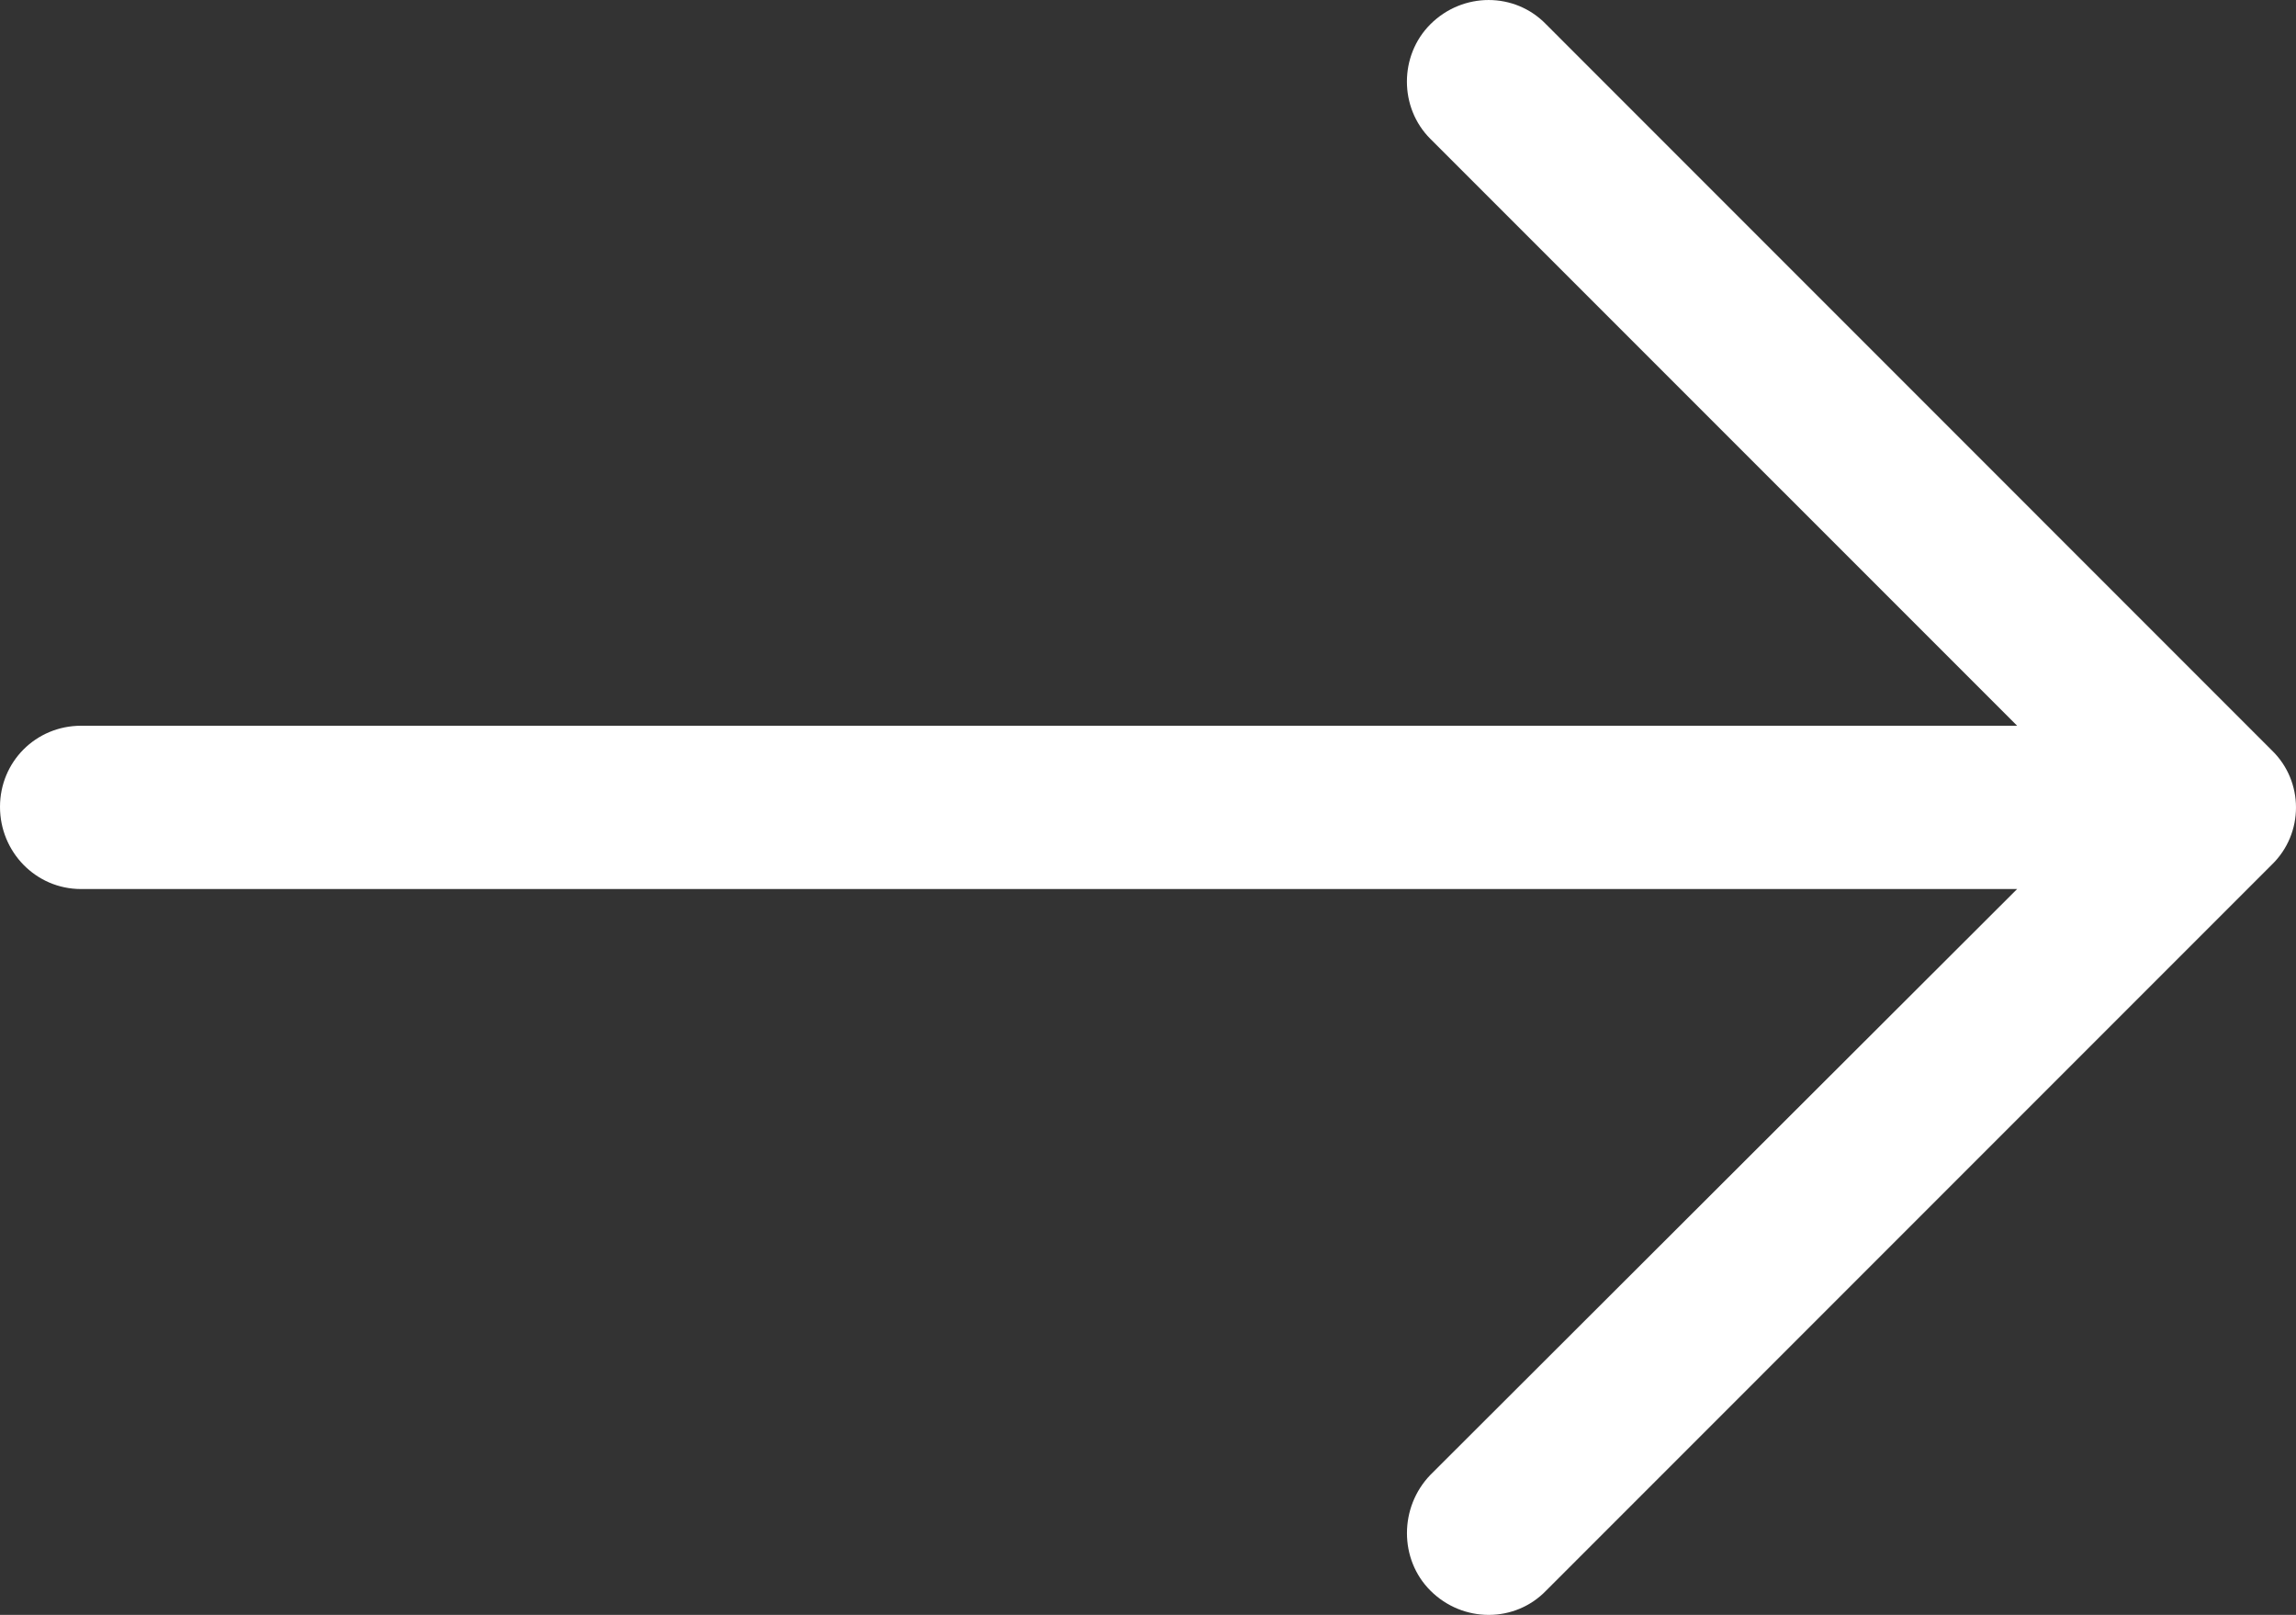
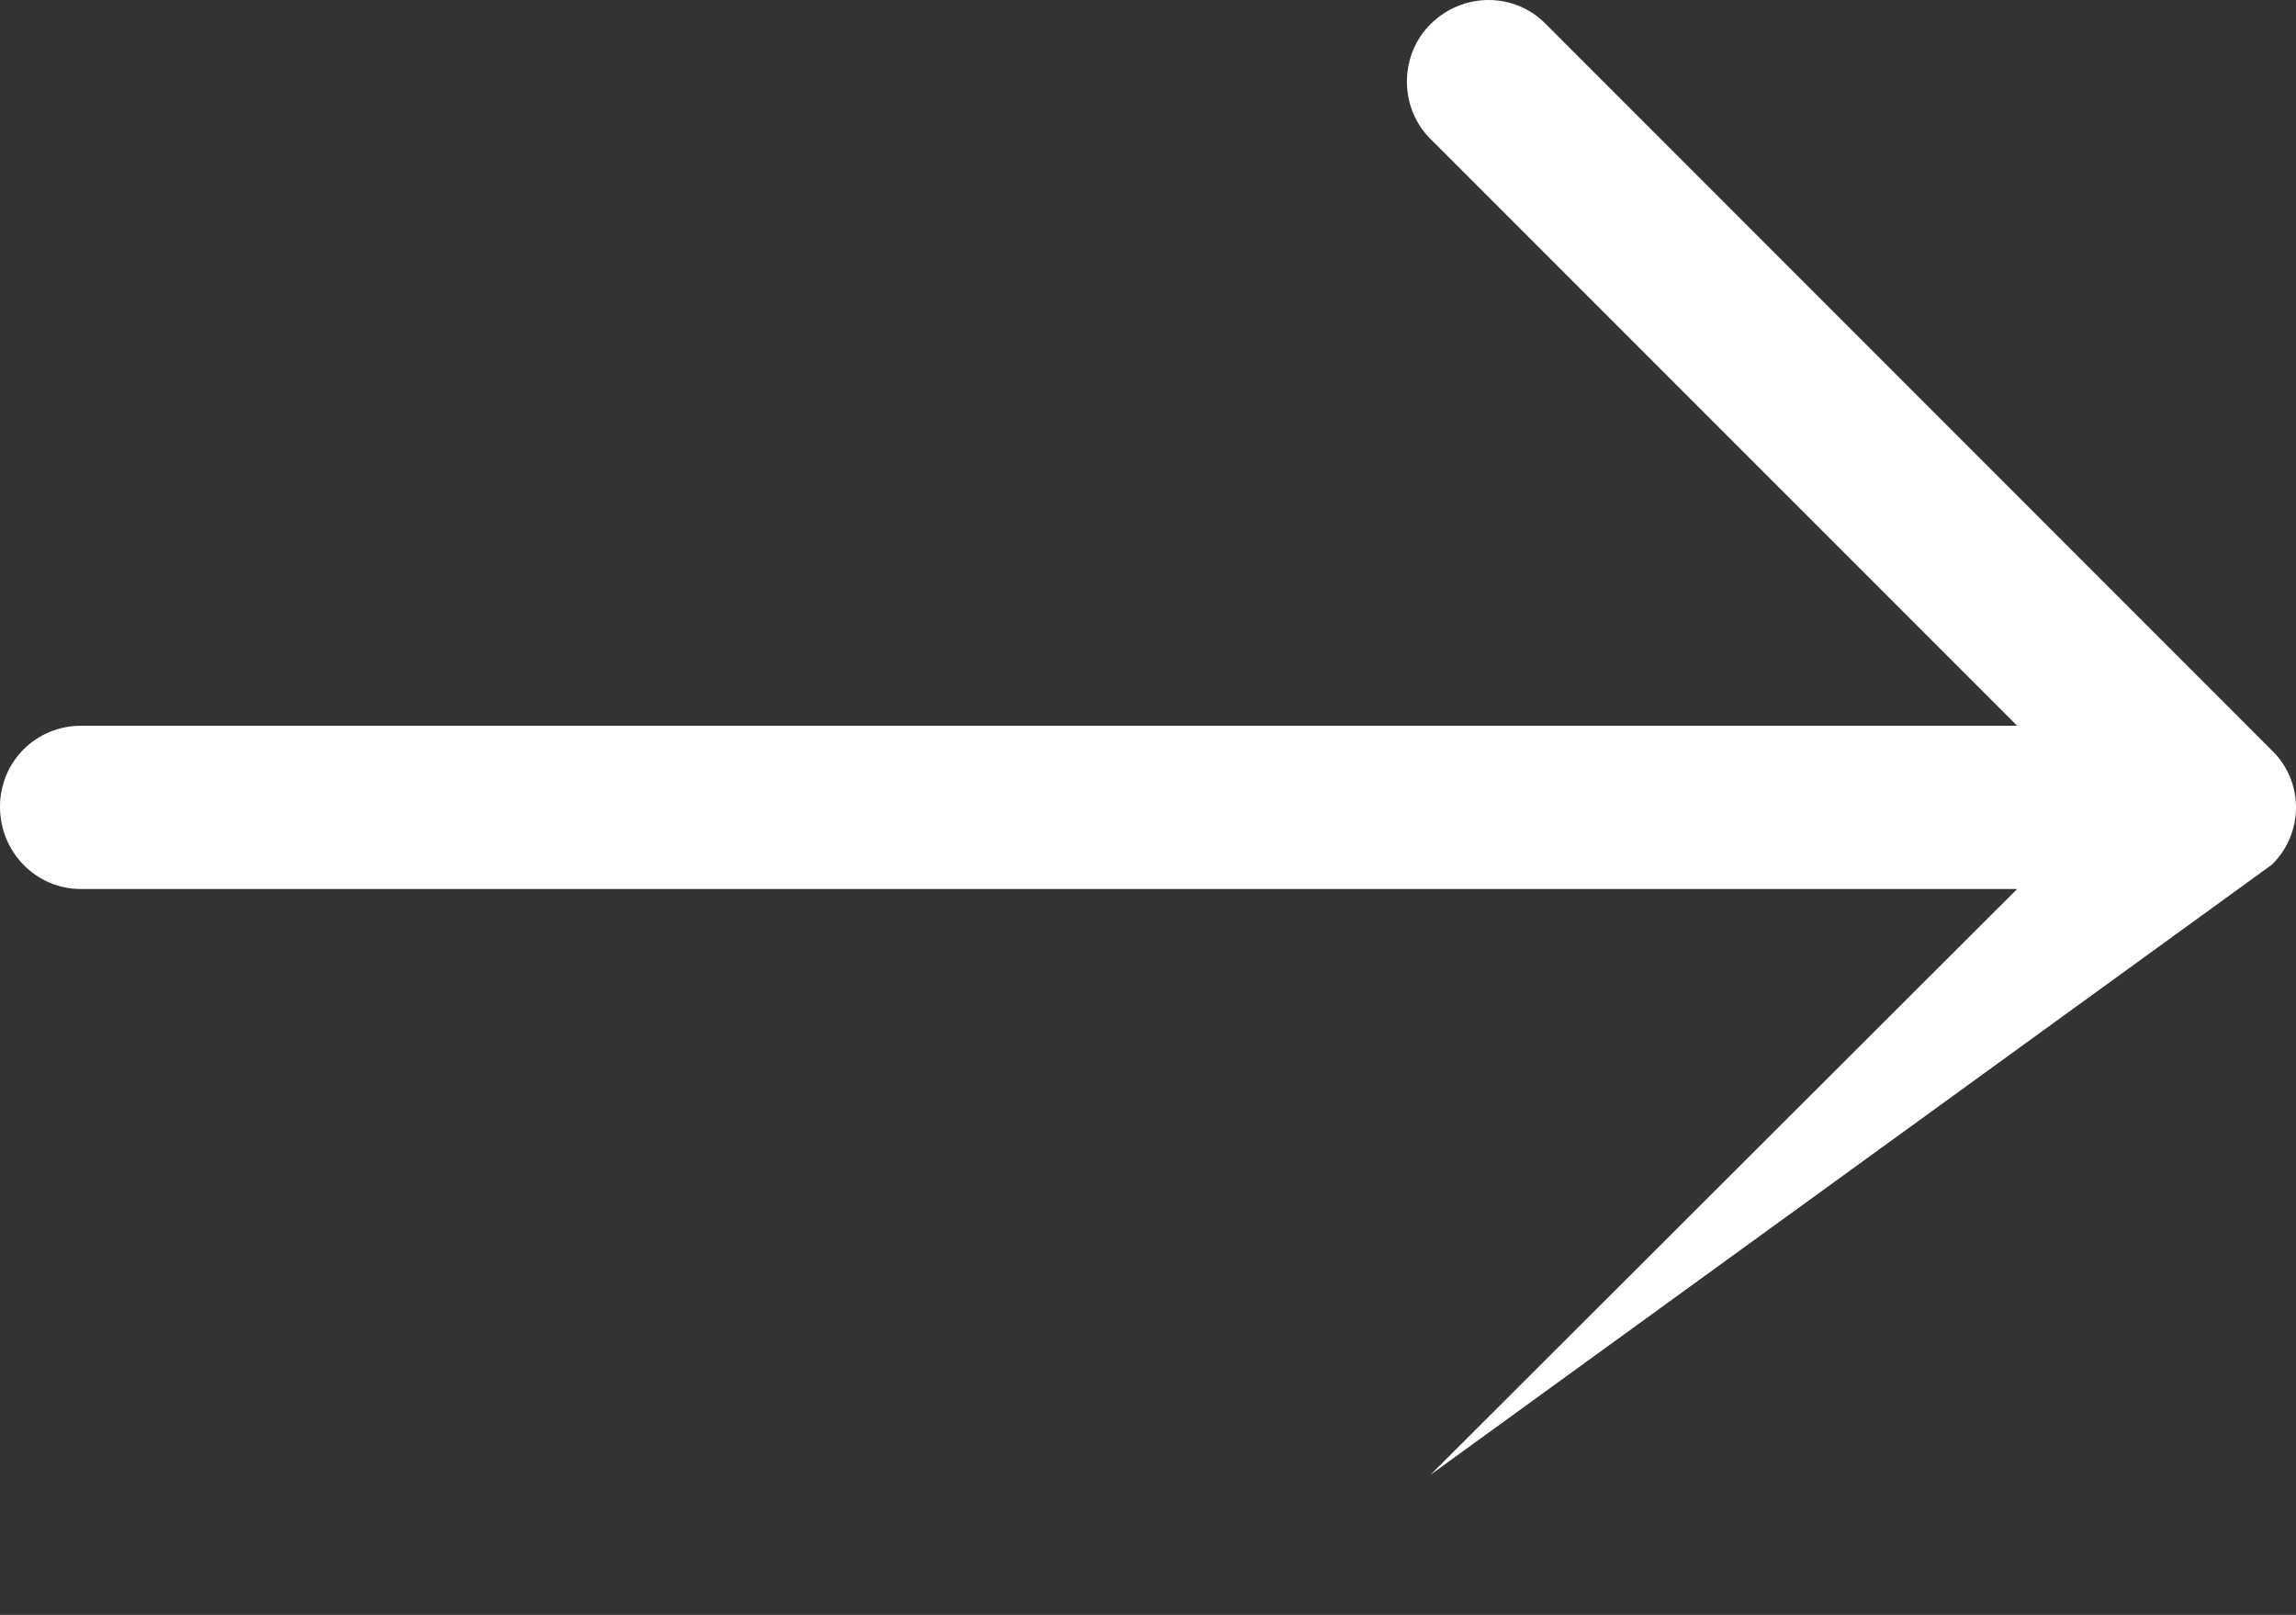
<svg xmlns="http://www.w3.org/2000/svg" xmlns:ns1="http://sodipodi.sourceforge.net/DTD/sodipodi-0.dtd" xmlns:ns2="http://www.inkscape.org/namespaces/inkscape" aria-hidden="true" version="1.1" id="icon_right" x="0px" y="0px" viewBox="0 0 50 35.157" xml:space="preserve" ns1:docname="icon--right.svg" ns2:version="0.92.3 (2405546, 2018-03-11)" width="50" height="35.157">
  <rect x="0" y="0" width="50" height="35.157" fill="#333333" stroke="none" />
  <defs id="defs37" />
  <ns1:namedview pagecolor="#ffffff" bordercolor="#666666" borderopacity="1" objecttolerance="10" gridtolerance="10" guidetolerance="10" ns2:pageopacity="0" ns2:pageshadow="2" ns2:window-width="1861" ns2:window-height="1025" showgrid="false" ns2:zoom="7.4944427" ns2:cx="-5.2585284" ns2:cy="8.3235965" ns2:window-x="59" ns2:window-y="27" ns2:window-maximized="1" ns2:current-layer="icon_right" />
-   <path class="fill" fill="#FFF" d="m 33.669,0.529 c -0.681,-0.705 -1.815,-0.705 -2.52,0 -0.681,0.681 -0.681,1.815 0,2.494 L 43.927,15.8 H 1.764 C 0.781,15.802 0,16.583 0,17.566 c 0,0.983 0.781,1.789 1.764,1.789 H 43.927 L 31.15,32.109 c -0.681,0.705 -0.681,1.84 0,2.52 0.705,0.705 1.84,0.705 2.52,0 L 49.471,18.827 c 0.705,-0.681 0.705,-1.815 0,-2.494 z" id="path2" ns2:connector-curvature="0" />
+   <path class="fill" fill="#FFF" d="m 33.669,0.529 c -0.681,-0.705 -1.815,-0.705 -2.52,0 -0.681,0.681 -0.681,1.815 0,2.494 L 43.927,15.8 H 1.764 C 0.781,15.802 0,16.583 0,17.566 c 0,0.983 0.781,1.789 1.764,1.789 H 43.927 L 31.15,32.109 L 49.471,18.827 c 0.705,-0.681 0.705,-1.815 0,-2.494 z" id="path2" ns2:connector-curvature="0" />
  <g id="g4" transform="matrix(1.588,0,0,1.588,7.421,-14.843)">
</g>
  <g id="g6" transform="matrix(1.588,0,0,1.588,7.421,-14.843)">
</g>
  <g id="g8" transform="matrix(1.588,0,0,1.588,7.421,-14.843)">
</g>
  <g id="g10" transform="matrix(1.588,0,0,1.588,7.421,-14.843)">
</g>
  <g id="g12" transform="matrix(1.588,0,0,1.588,7.421,-14.843)">
</g>
  <g id="g14" transform="matrix(1.588,0,0,1.588,7.421,-14.843)">
</g>
  <g id="g16" transform="matrix(1.588,0,0,1.588,7.421,-14.843)">
</g>
  <g id="g18" transform="matrix(1.588,0,0,1.588,7.421,-14.843)">
</g>
  <g id="g20" transform="matrix(1.588,0,0,1.588,7.421,-14.843)">
</g>
  <g id="g22" transform="matrix(1.588,0,0,1.588,7.421,-14.843)">
</g>
  <g id="g24" transform="matrix(1.588,0,0,1.588,7.421,-14.843)">
</g>
  <g id="g26" transform="matrix(1.588,0,0,1.588,7.421,-14.843)">
</g>
  <g id="g28" transform="matrix(1.588,0,0,1.588,7.421,-14.843)">
</g>
  <g id="g30" transform="matrix(1.588,0,0,1.588,7.421,-14.843)">
</g>
  <g id="g32" transform="matrix(1.588,0,0,1.588,7.421,-14.843)">
</g>
</svg>